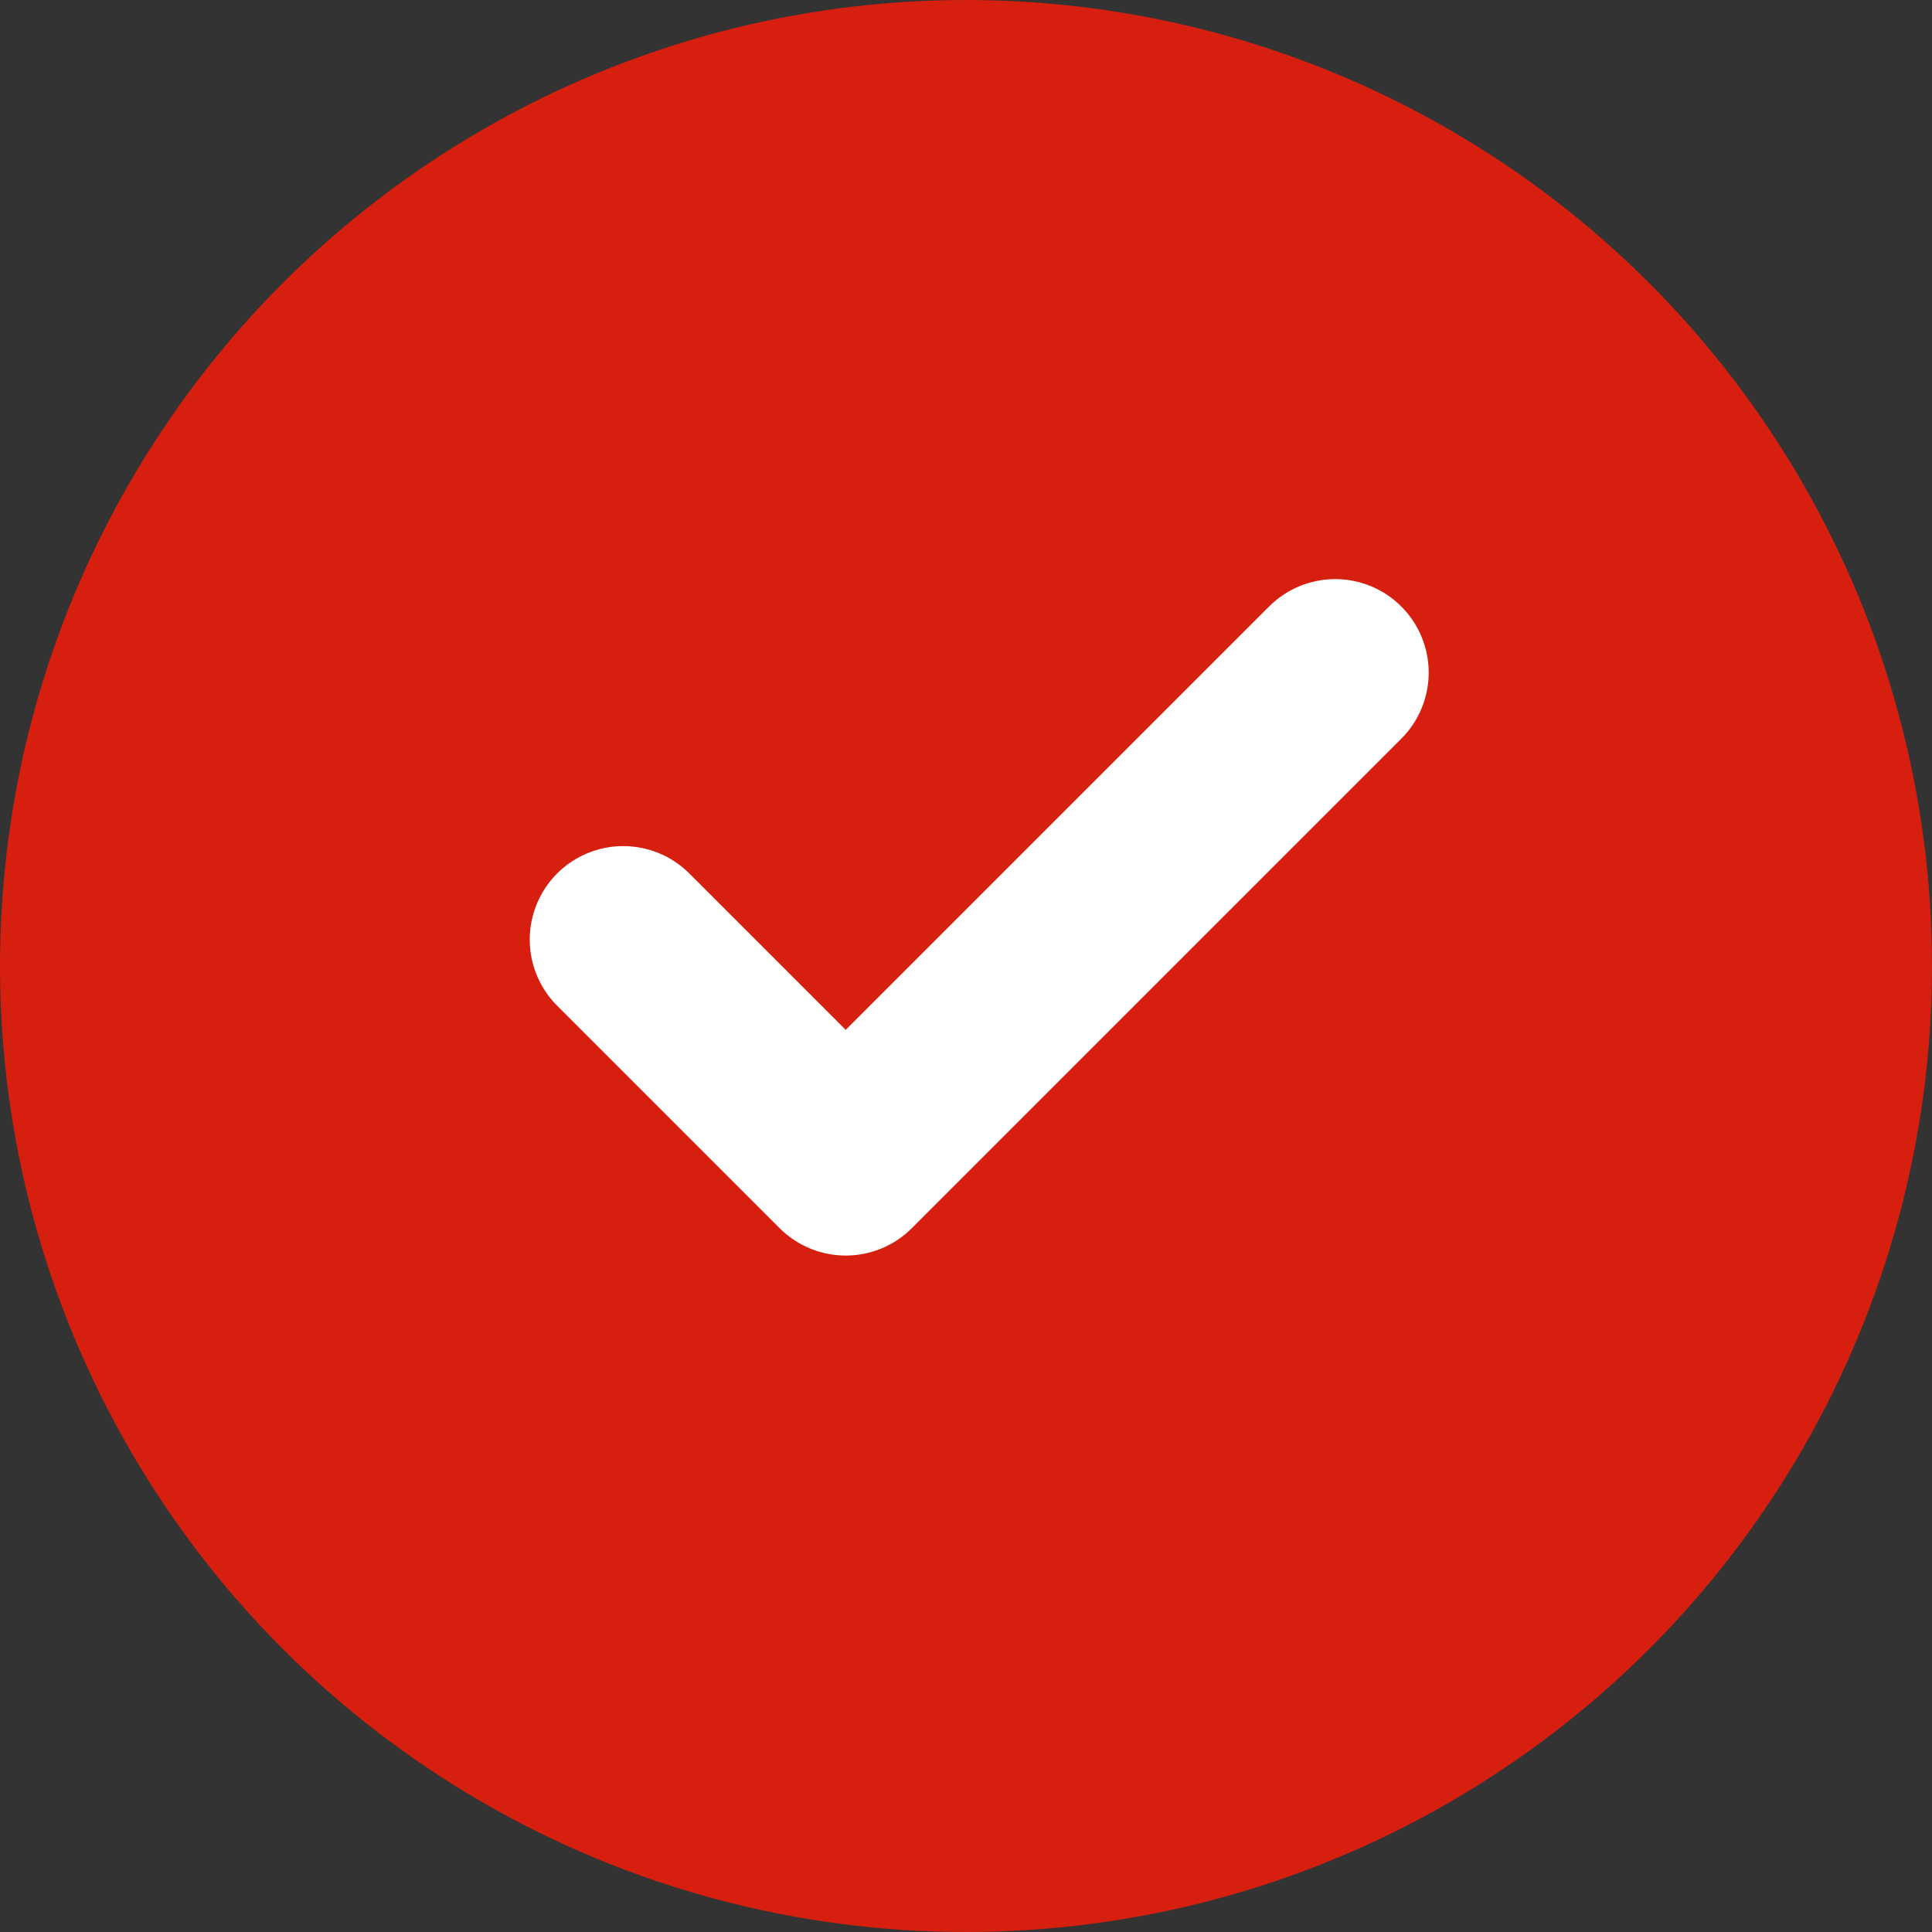
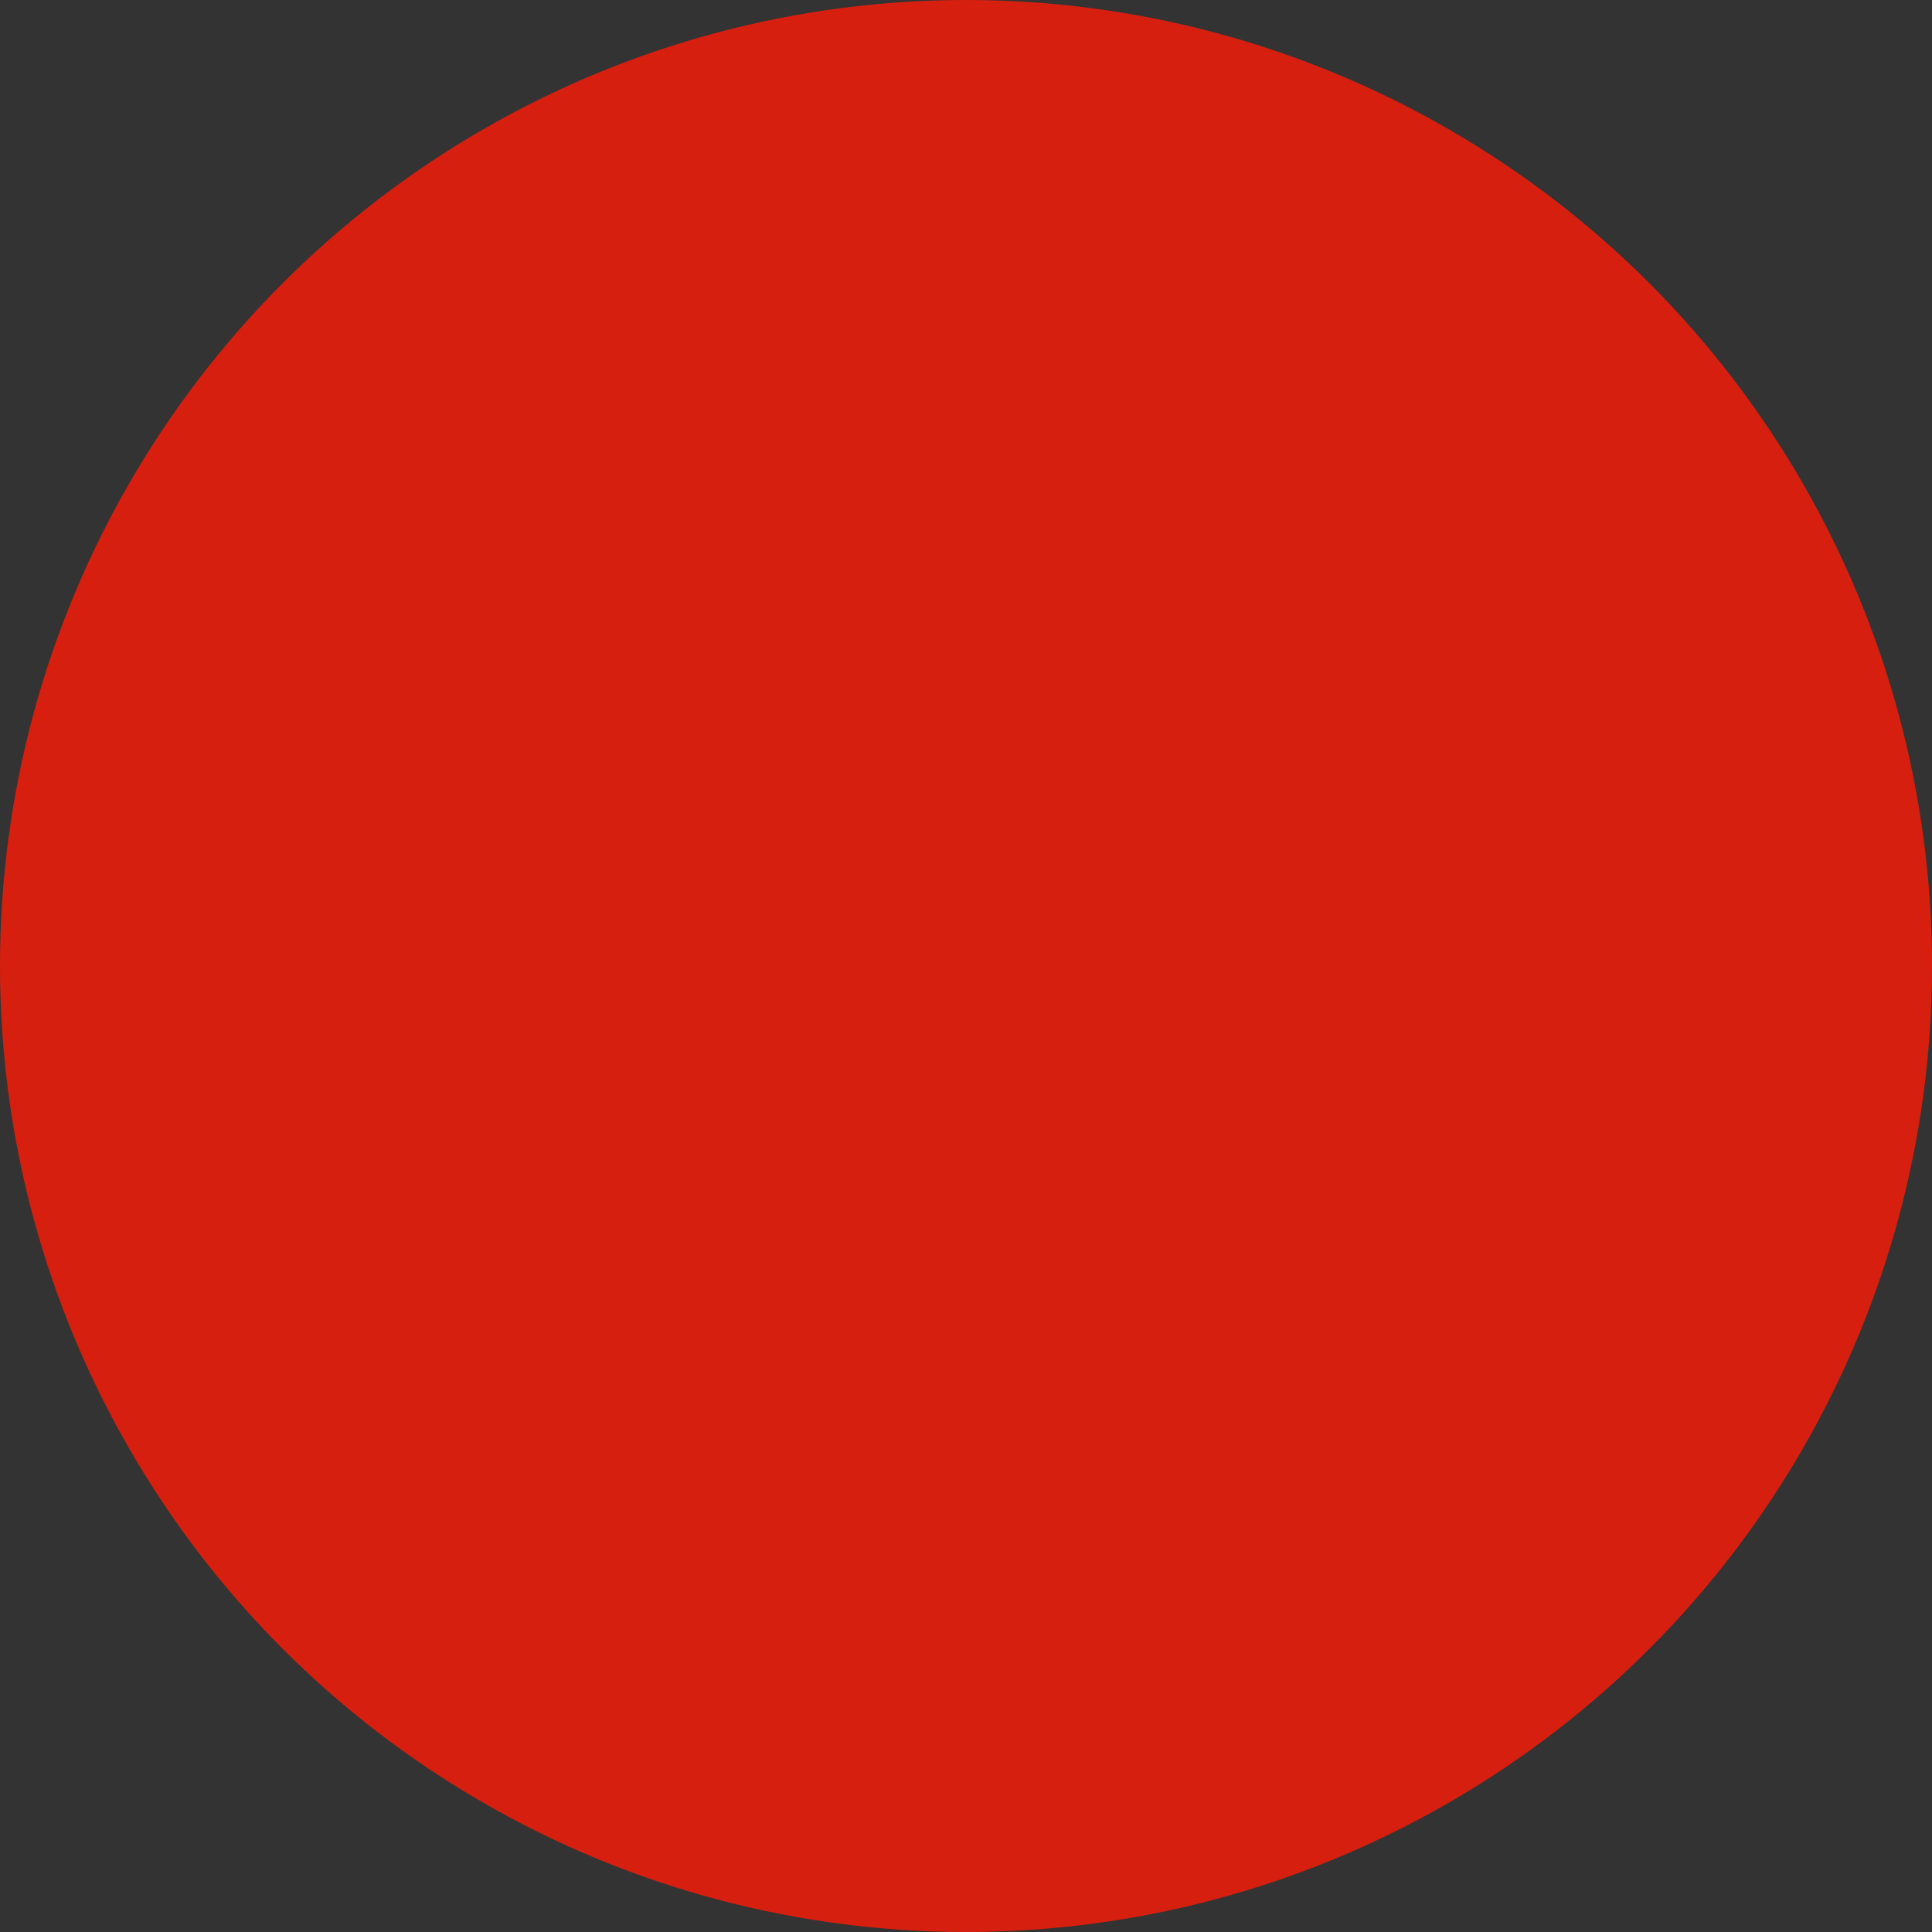
<svg xmlns="http://www.w3.org/2000/svg" width="15.5" height="15.5" viewBox="0 0 15.5 15.5">
  <rect x="0" y="0" width="15.5" height="15.5" fill="#333333" stroke="none" />
  <g id="Groupe_2508" data-name="Groupe 2508" transform="translate(-926 -707)">
    <circle id="Ellipse_466" data-name="Ellipse 466" cx="7.75" cy="7.75" r="7.75" transform="translate(926 707)" fill="#d61f0f" />
-     <path id="Icon_feather-check" data-name="Icon feather-check" d="M11.712,9,7.785,12.927,6,11.142" transform="translate(925 703.396)" fill="none" stroke="#fff" stroke-linecap="round" stroke-linejoin="round" stroke-width="1.5" />
  </g>
</svg>